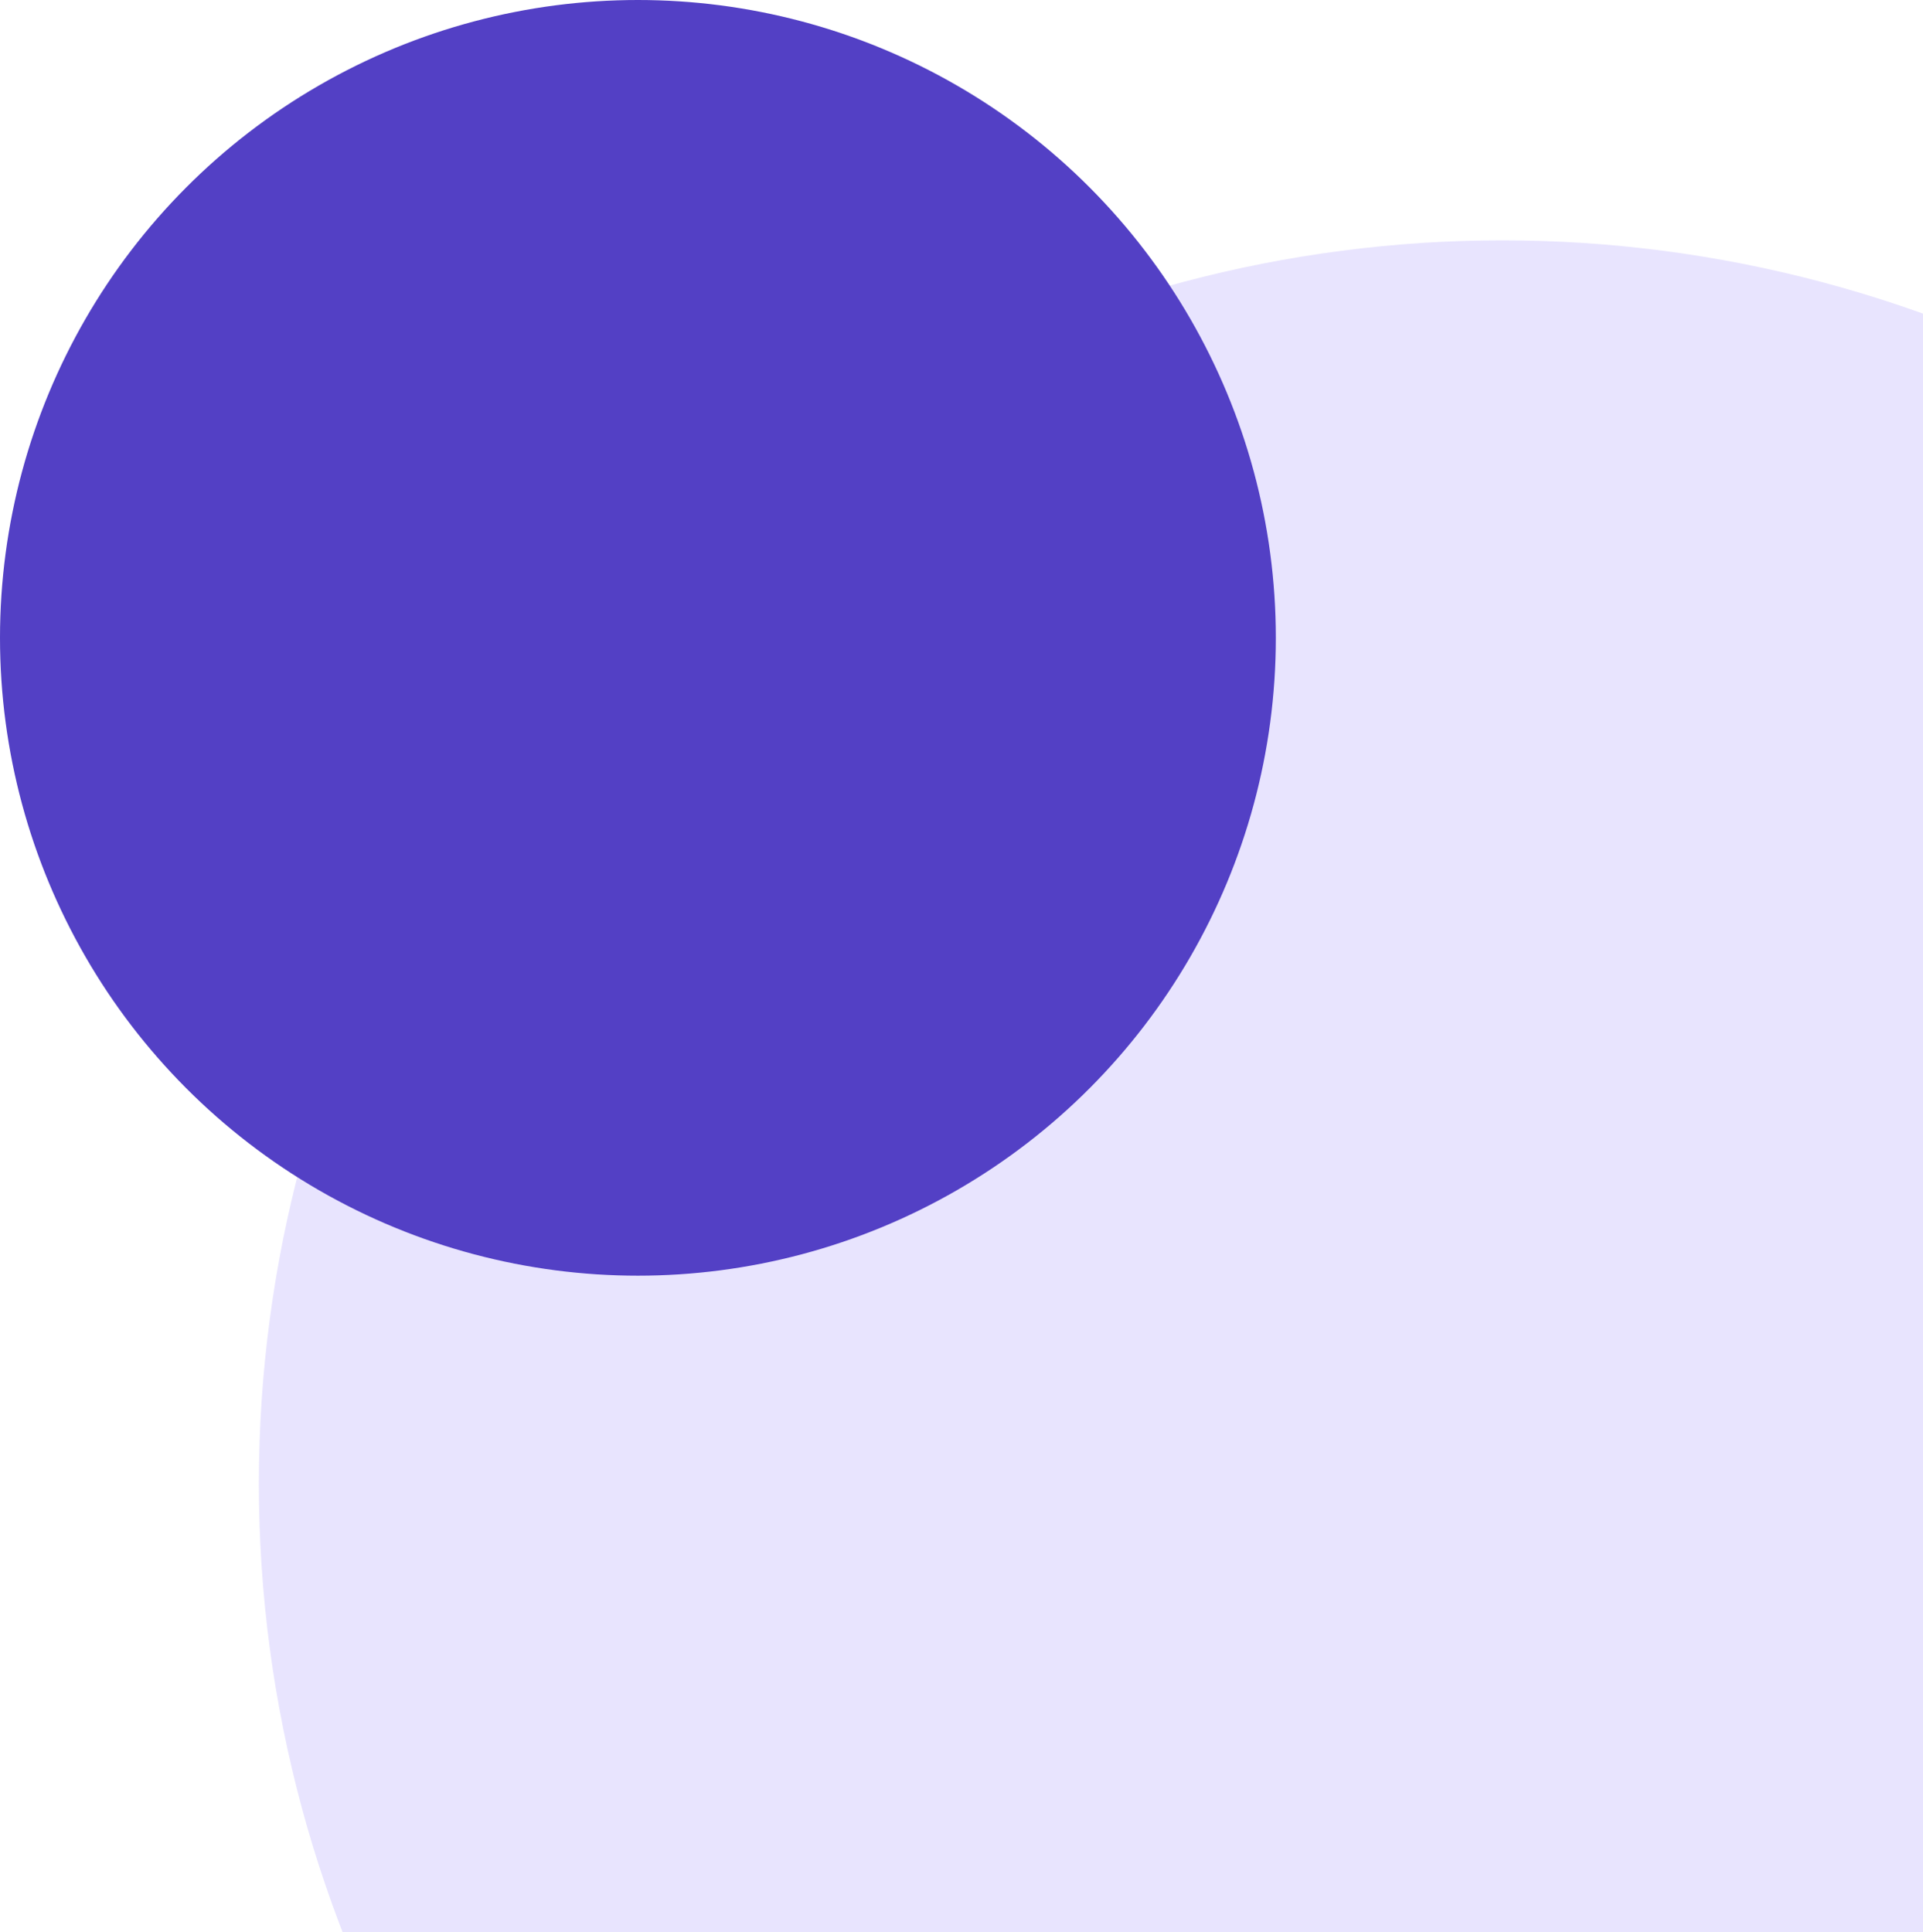
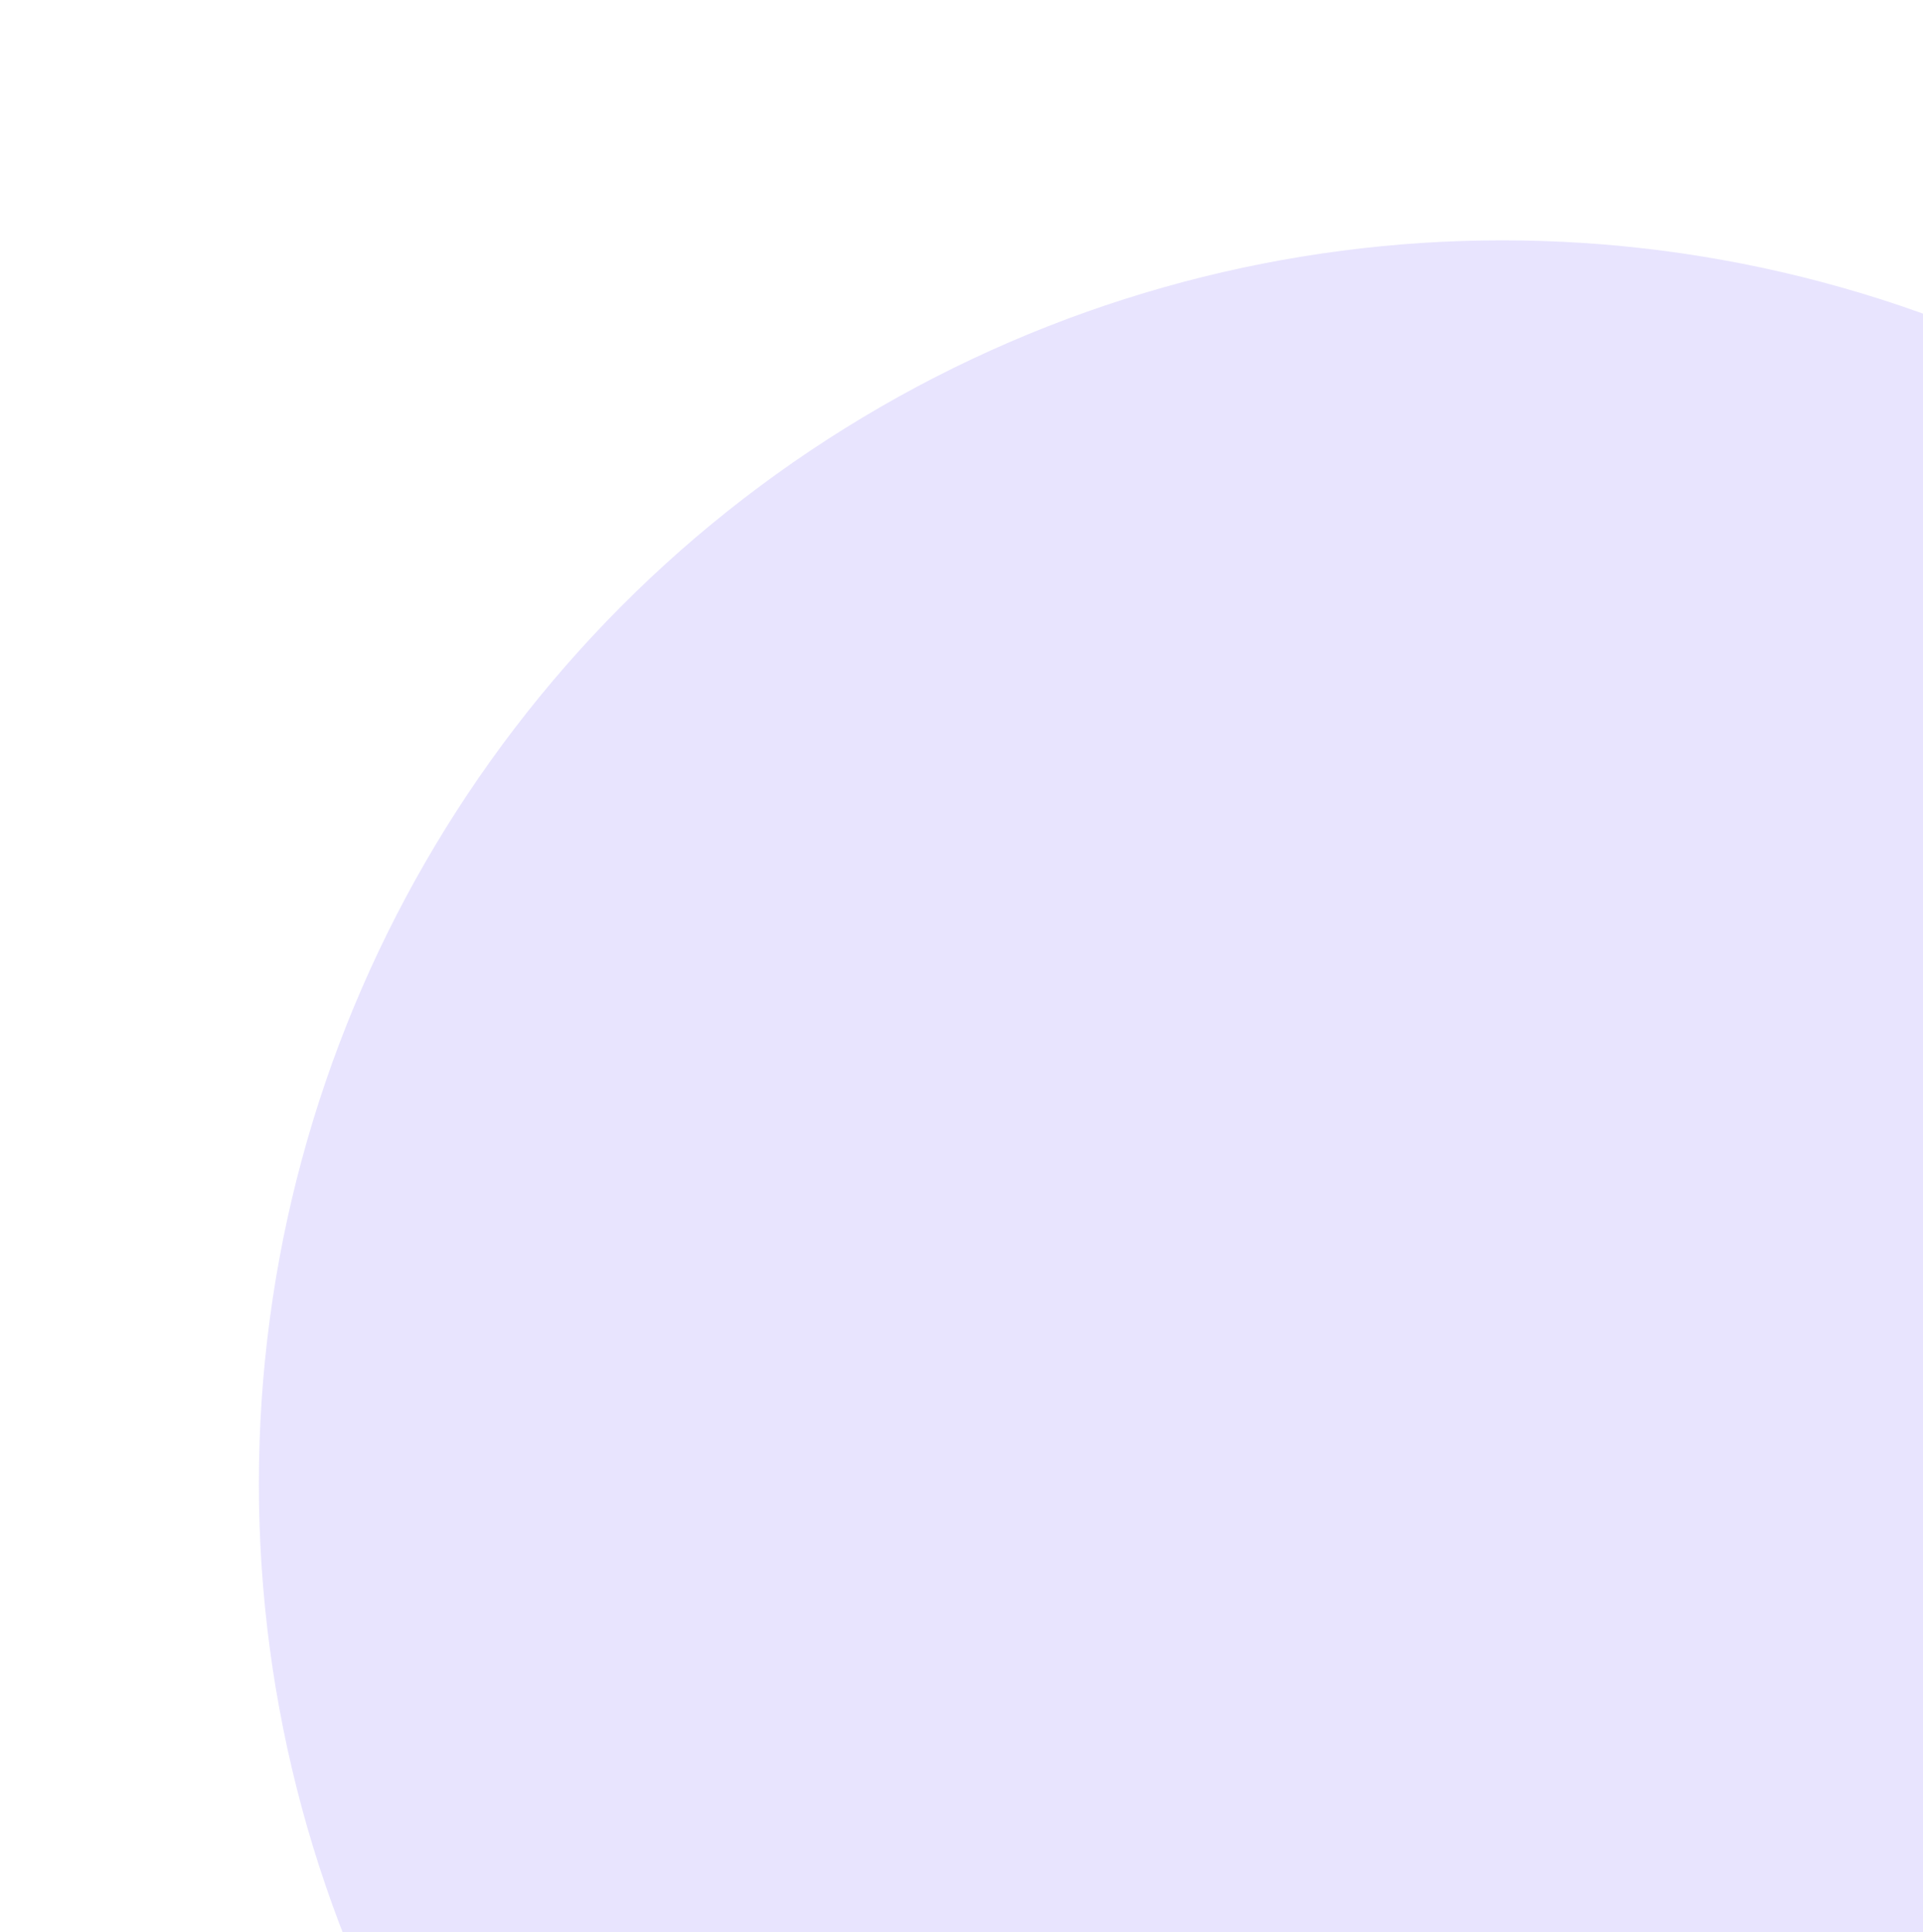
<svg xmlns="http://www.w3.org/2000/svg" width="208" height="209" viewBox="0 0 208 209" fill="none">
  <circle cx="162.5" cy="160.5" r="134.5" fill="#8D7AFD" fill-opacity="0.2" />
-   <circle cx="69" cy="69" r="69" fill="#5340C5" />
</svg>